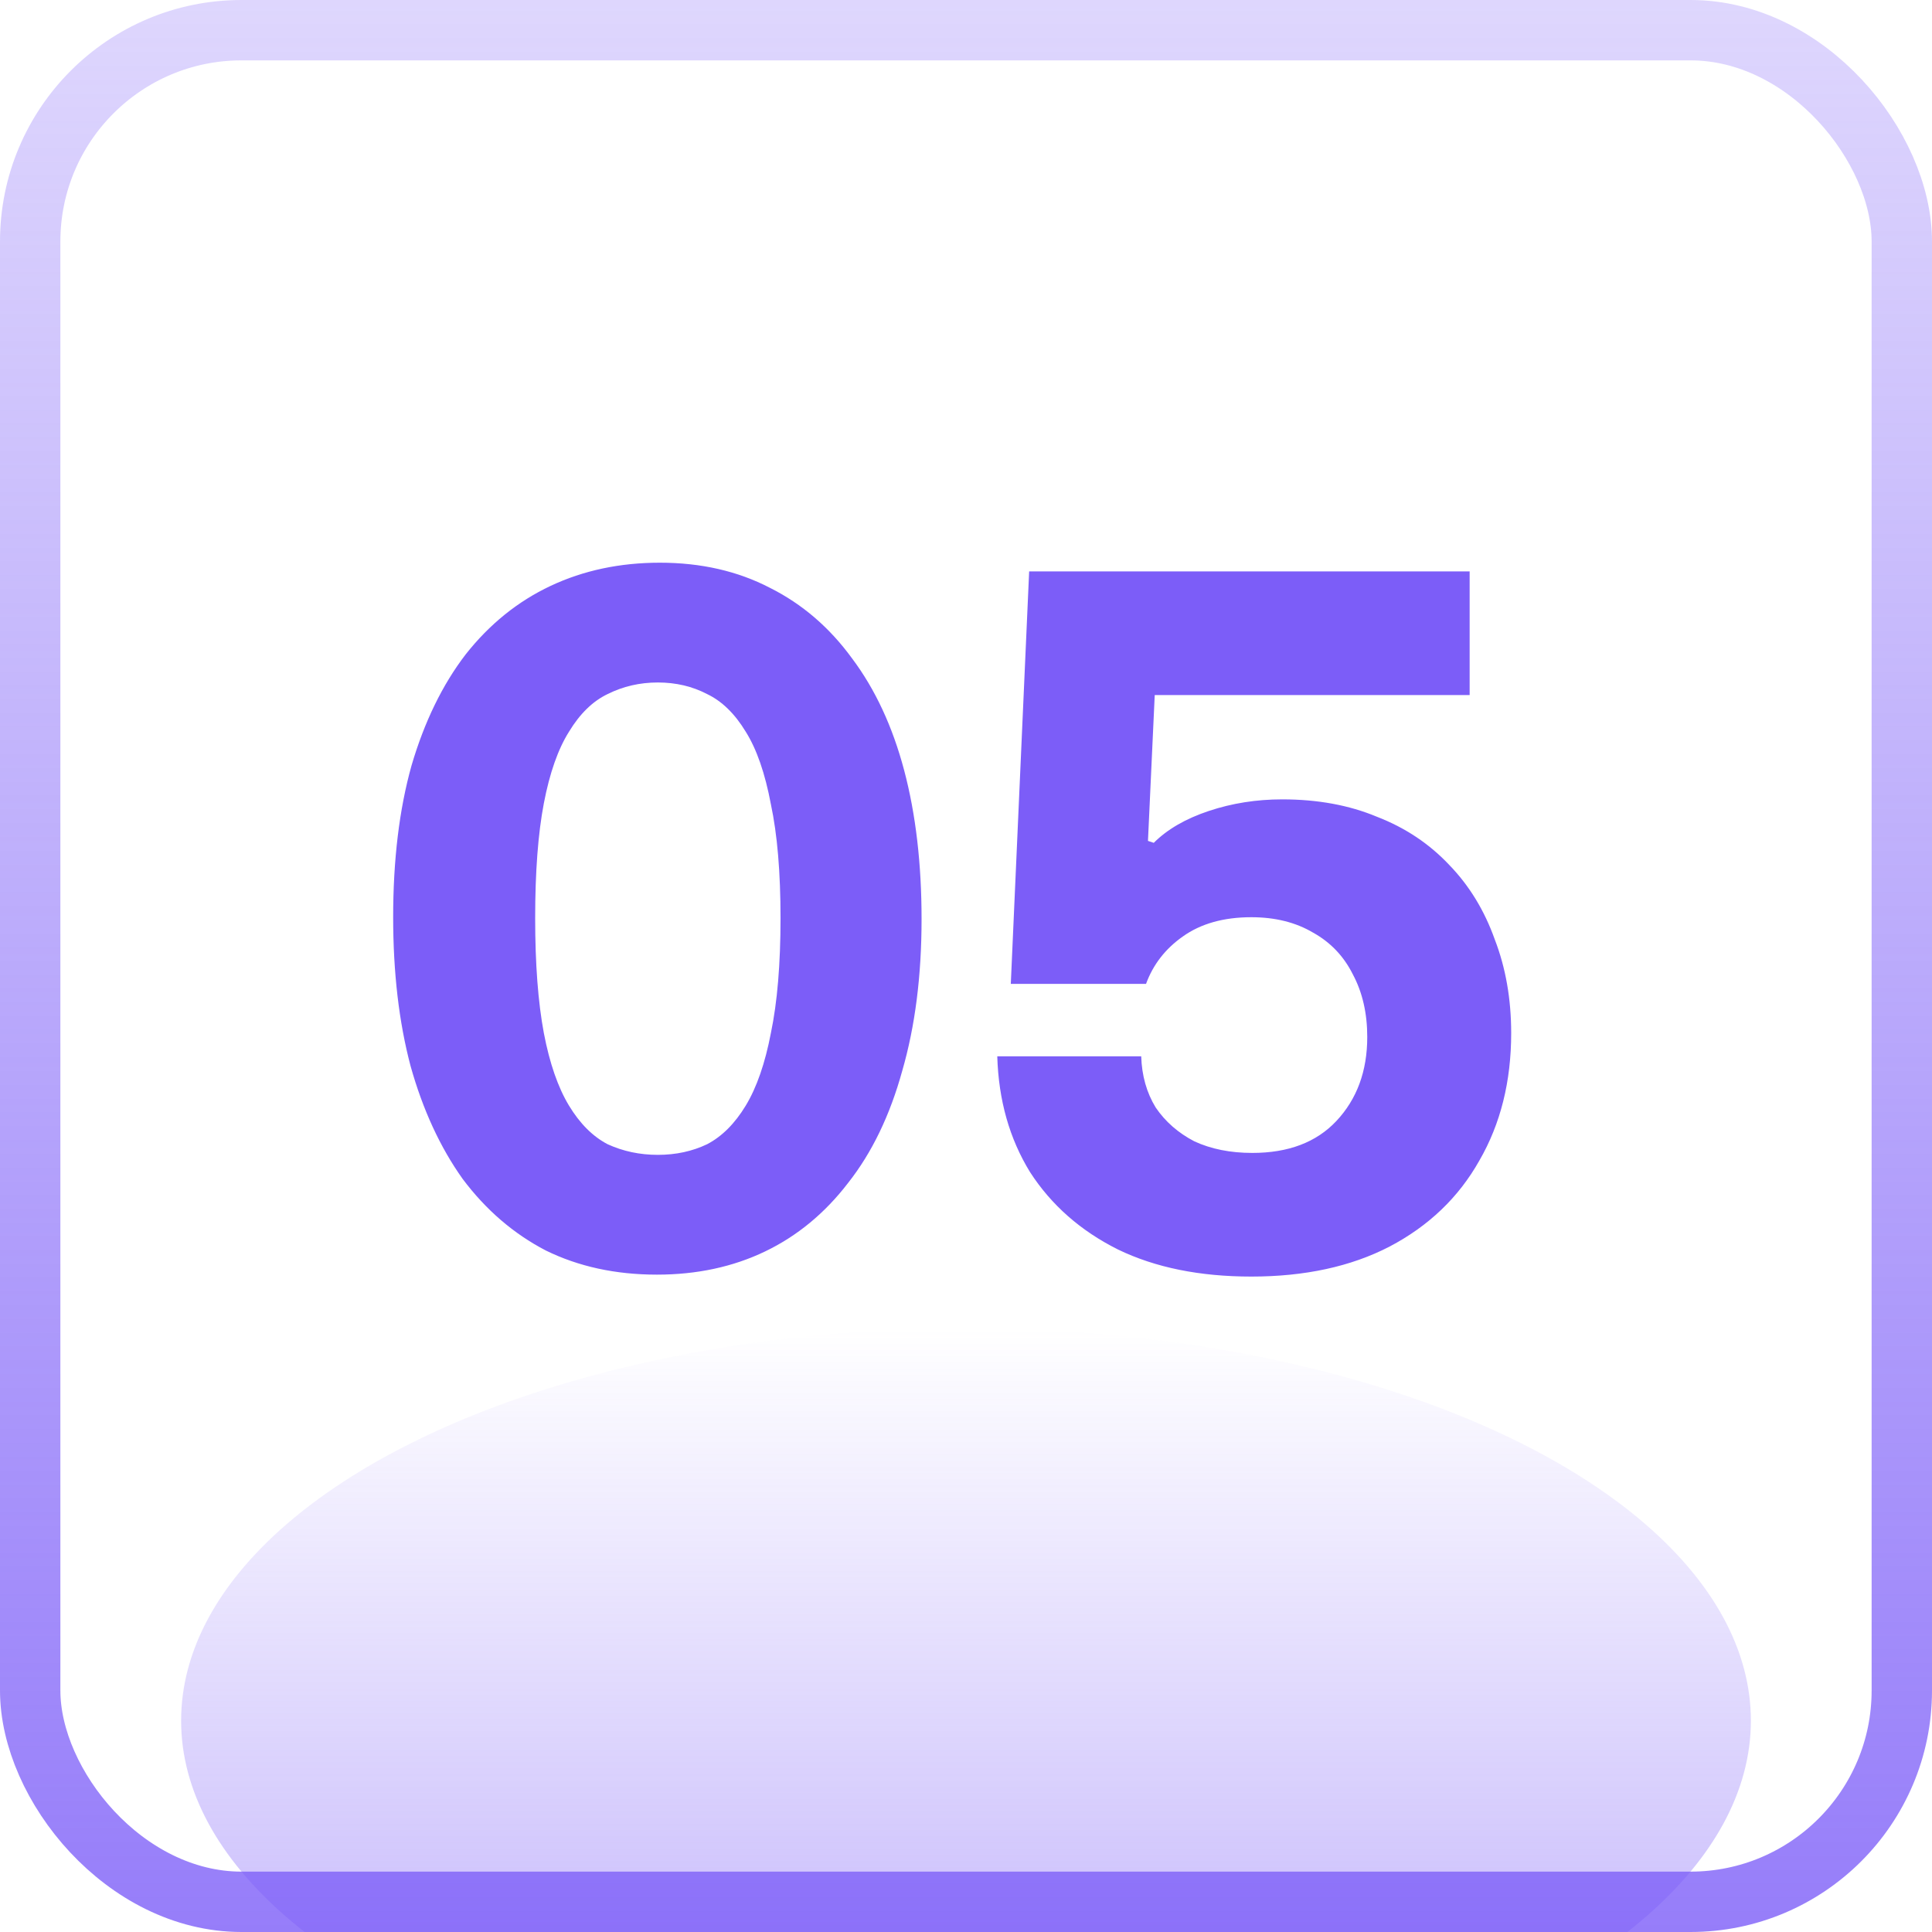
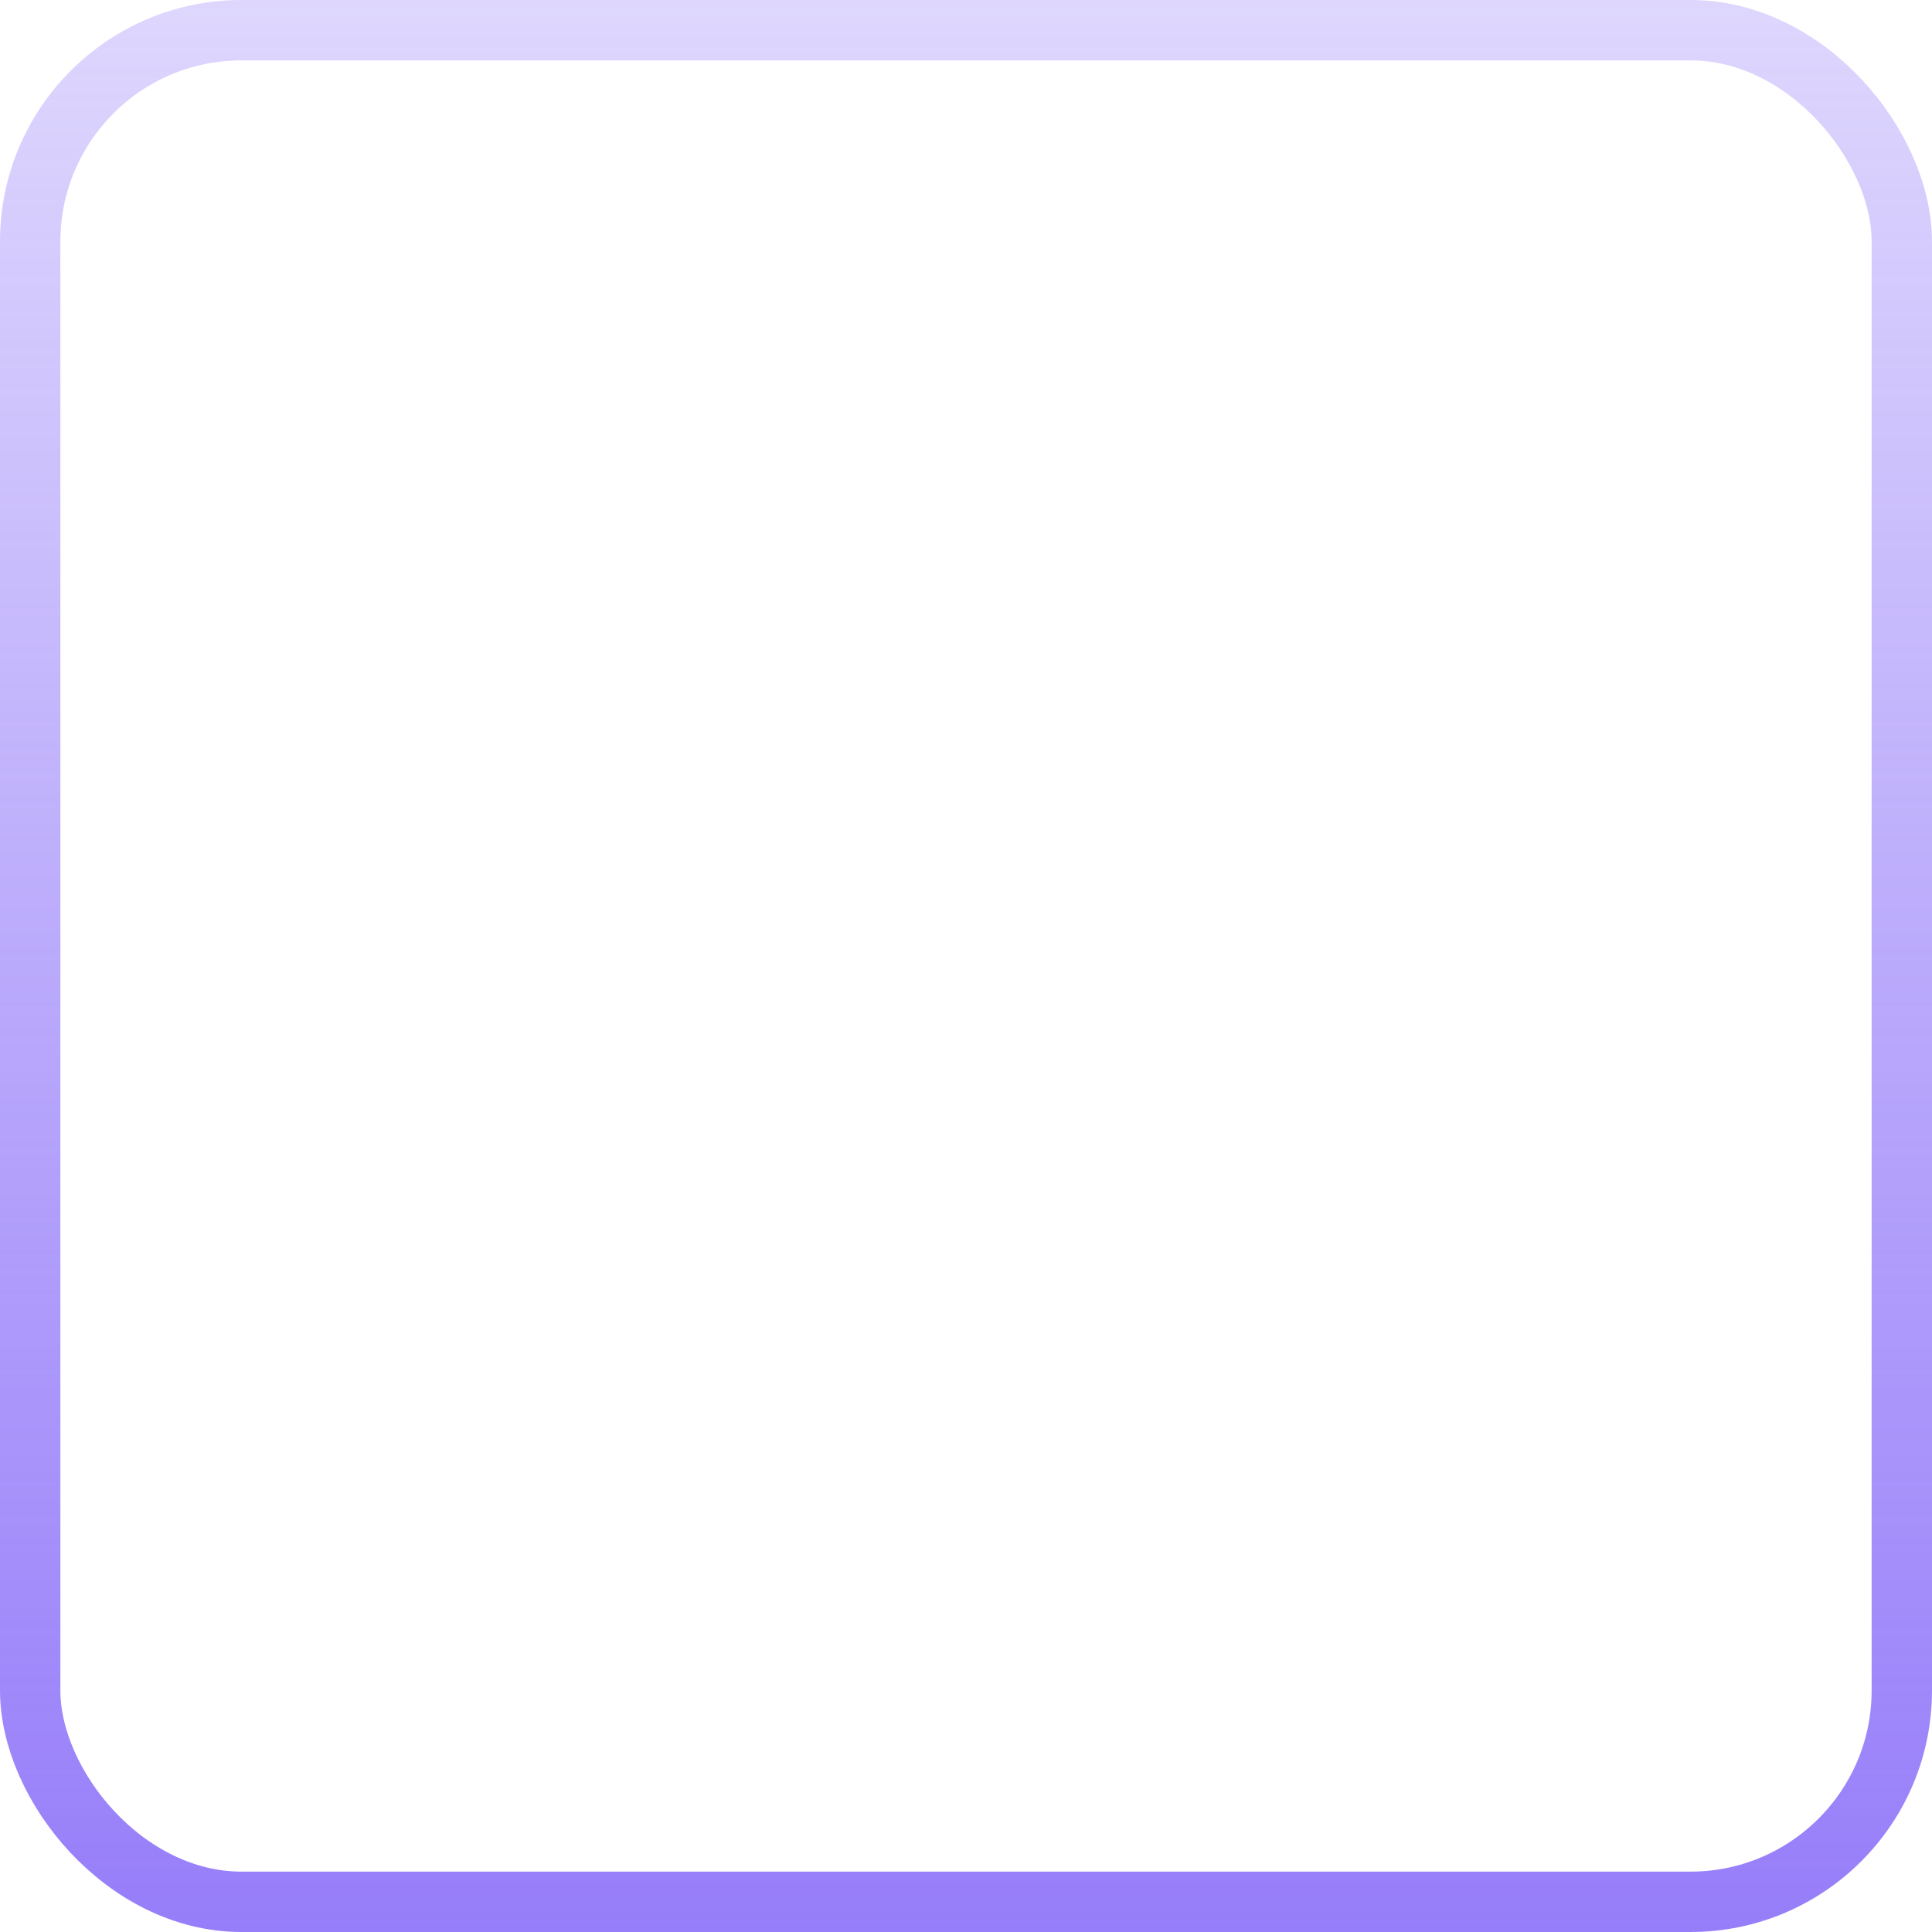
<svg xmlns="http://www.w3.org/2000/svg" width="32" height="32" viewBox="0 0 32 32" fill="none">
  <g clip-path="url(#clip0_4635_13577)">
-     <path d="M10.88 21.112C10.197 21.112 9.584 20.979 9.04 20.712C8.507 20.435 8.048 20.04 7.664 19.528C7.291 19.005 7.003 18.381 6.8 17.656C6.608 16.931 6.512 16.109 6.512 15.192C6.512 14.243 6.613 13.405 6.816 12.68C7.029 11.955 7.328 11.341 7.712 10.84C8.107 10.339 8.576 9.96 9.12 9.704C9.664 9.448 10.267 9.32 10.928 9.32C11.611 9.32 12.219 9.459 12.752 9.736C13.285 10.003 13.739 10.392 14.112 10.904C14.496 11.416 14.784 12.035 14.976 12.76C15.168 13.485 15.264 14.307 15.264 15.224C15.264 16.163 15.157 17 14.944 17.736C14.741 18.472 14.443 19.091 14.048 19.592C13.664 20.093 13.205 20.472 12.672 20.728C12.139 20.984 11.541 21.112 10.88 21.112ZM10.896 19.128C11.195 19.128 11.467 19.069 11.712 18.952C11.957 18.824 12.171 18.611 12.352 18.312C12.533 18.013 12.672 17.613 12.768 17.112C12.875 16.6 12.928 15.965 12.928 15.208C12.928 14.451 12.875 13.821 12.768 13.32C12.672 12.808 12.533 12.408 12.352 12.12C12.171 11.821 11.957 11.613 11.712 11.496C11.467 11.368 11.195 11.304 10.896 11.304C10.597 11.304 10.32 11.368 10.064 11.496C9.819 11.613 9.605 11.821 9.424 12.12C9.243 12.408 9.104 12.803 9.008 13.304C8.912 13.805 8.864 14.44 8.864 15.208C8.864 15.965 8.912 16.6 9.008 17.112C9.104 17.613 9.243 18.013 9.424 18.312C9.605 18.611 9.819 18.824 10.064 18.952C10.32 19.069 10.597 19.128 10.896 19.128ZM20.726 21.144C19.872 21.144 19.136 20.995 18.518 20.696C17.899 20.387 17.414 19.96 17.062 19.416C16.72 18.861 16.539 18.221 16.518 17.496H18.902C18.912 17.816 18.992 18.099 19.142 18.344C19.302 18.579 19.515 18.765 19.782 18.904C20.059 19.032 20.379 19.096 20.742 19.096C21.339 19.096 21.803 18.92 22.134 18.568C22.475 18.205 22.646 17.741 22.646 17.176C22.646 16.781 22.566 16.435 22.406 16.136C22.256 15.837 22.038 15.608 21.75 15.448C21.462 15.277 21.12 15.192 20.726 15.192C20.267 15.192 19.888 15.299 19.59 15.512C19.302 15.715 19.099 15.976 18.982 16.296H16.742L17.046 9.464H24.342V11.512H19.126L19.014 13.928L19.11 13.96C19.334 13.736 19.638 13.56 20.022 13.432C20.406 13.304 20.811 13.24 21.238 13.24C21.824 13.24 22.347 13.336 22.806 13.528C23.275 13.709 23.675 13.976 24.006 14.328C24.336 14.669 24.587 15.08 24.758 15.56C24.939 16.029 25.03 16.547 25.03 17.112C25.03 17.912 24.854 18.616 24.502 19.224C24.16 19.832 23.664 20.307 23.014 20.648C22.374 20.979 21.611 21.144 20.726 21.144Z" fill="#7C5DF8" />
    <g filter="url(#filter0_f_4635_13577)">
-       <ellipse cx="16" cy="28.5" rx="13" ry="6.5" fill="url(#paint0_linear_4635_13577)" fill-opacity="0.5" />
-     </g>
+       </g>
  </g>
  <rect x="0.5" y="0.5" width="31" height="31" rx="3.5" stroke="url(#paint1_linear_4635_13577)" />
  <defs>
    <filter id="filter0_f_4635_13577" x="-1" y="18" width="34" height="21" filterUnits="userSpaceOnUse" color-interpolation-filters="sRGB">
      <feFlood flood-opacity="0" result="BackgroundImageFix" />
      <feBlend mode="normal" in="SourceGraphic" in2="BackgroundImageFix" result="shape" />
      <feGaussianBlur stdDeviation="2" result="effect1_foregroundBlur_4635_13577" />
    </filter>
    <linearGradient id="paint0_linear_4635_13577" x1="16" y1="22" x2="16" y2="35" gradientUnits="userSpaceOnUse">
      <stop stop-color="#7C5DF8" stop-opacity="0" />
      <stop offset="1" stop-color="#7C5DF8" />
    </linearGradient>
    <linearGradient id="paint1_linear_4635_13577" x1="16" y1="0" x2="16" y2="32" gradientUnits="userSpaceOnUse">
      <stop stop-color="#7C5DF8" stop-opacity="0.25" />
      <stop offset="1" stop-color="#7C5DF8" stop-opacity="0.8" />
    </linearGradient>
    <clipPath id="clip0_4635_13577">
      <rect width="32" height="32" rx="4" fill="white" />
    </clipPath>
  </defs>
</svg>